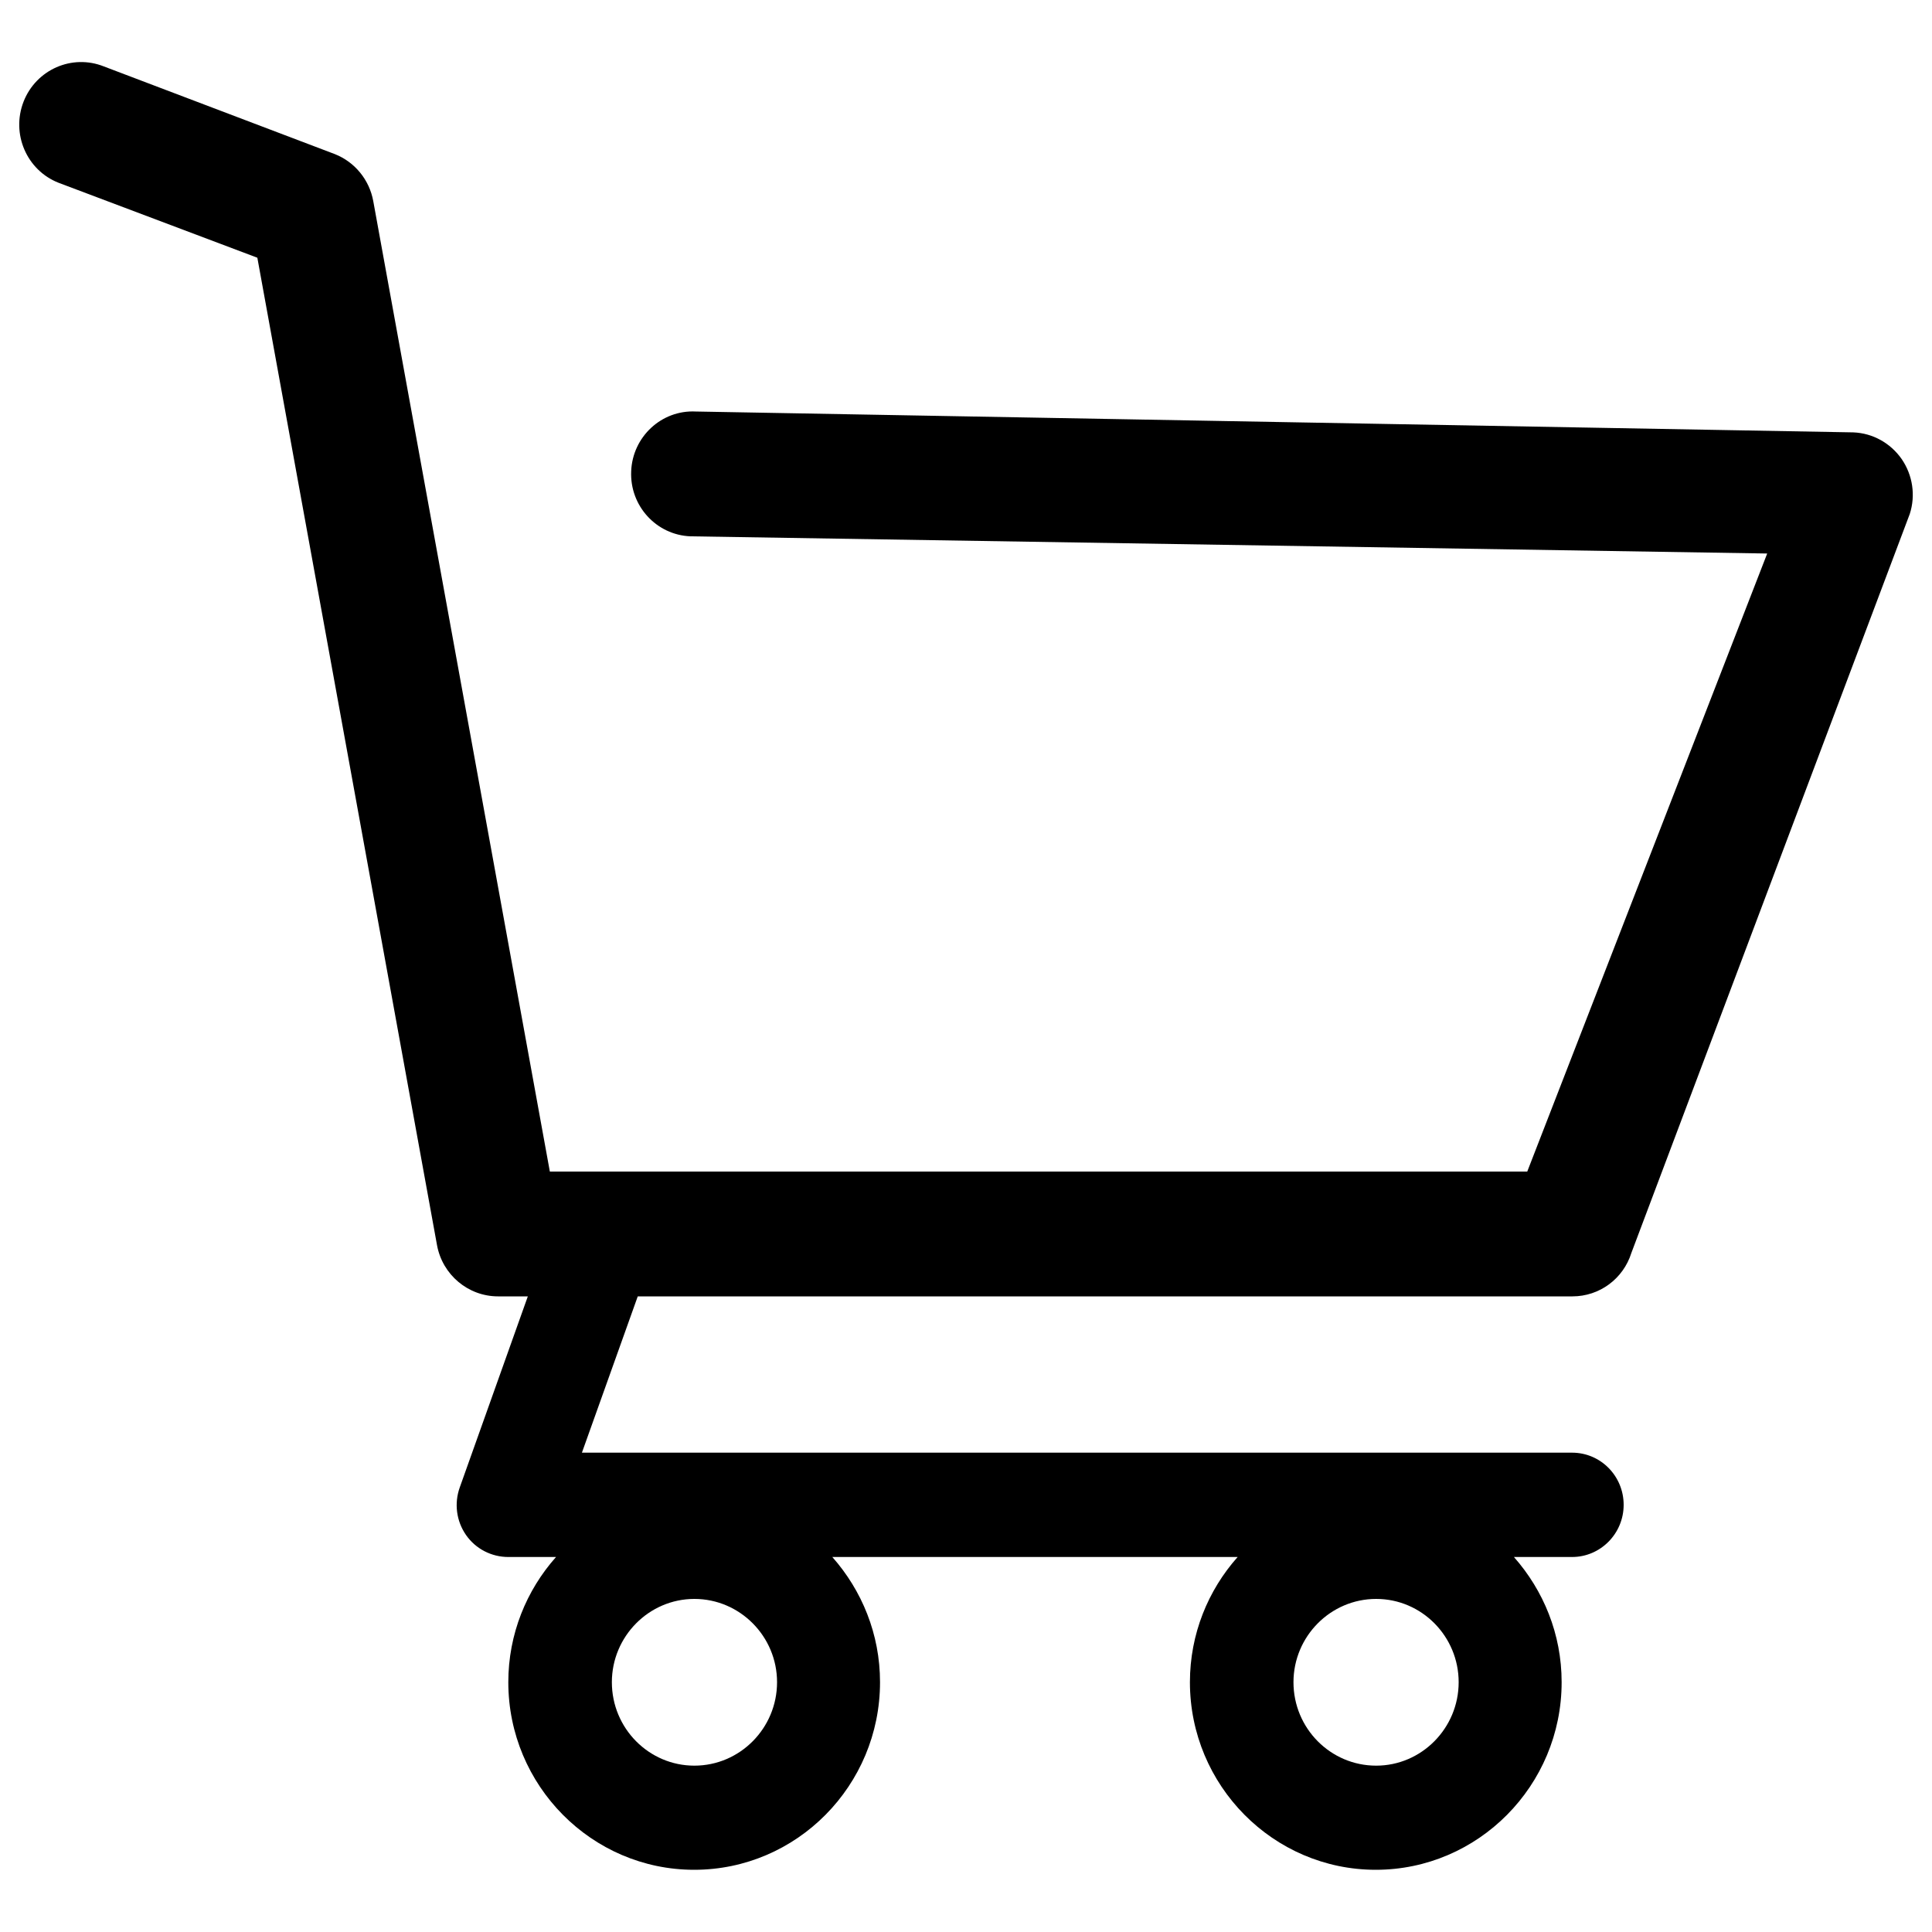
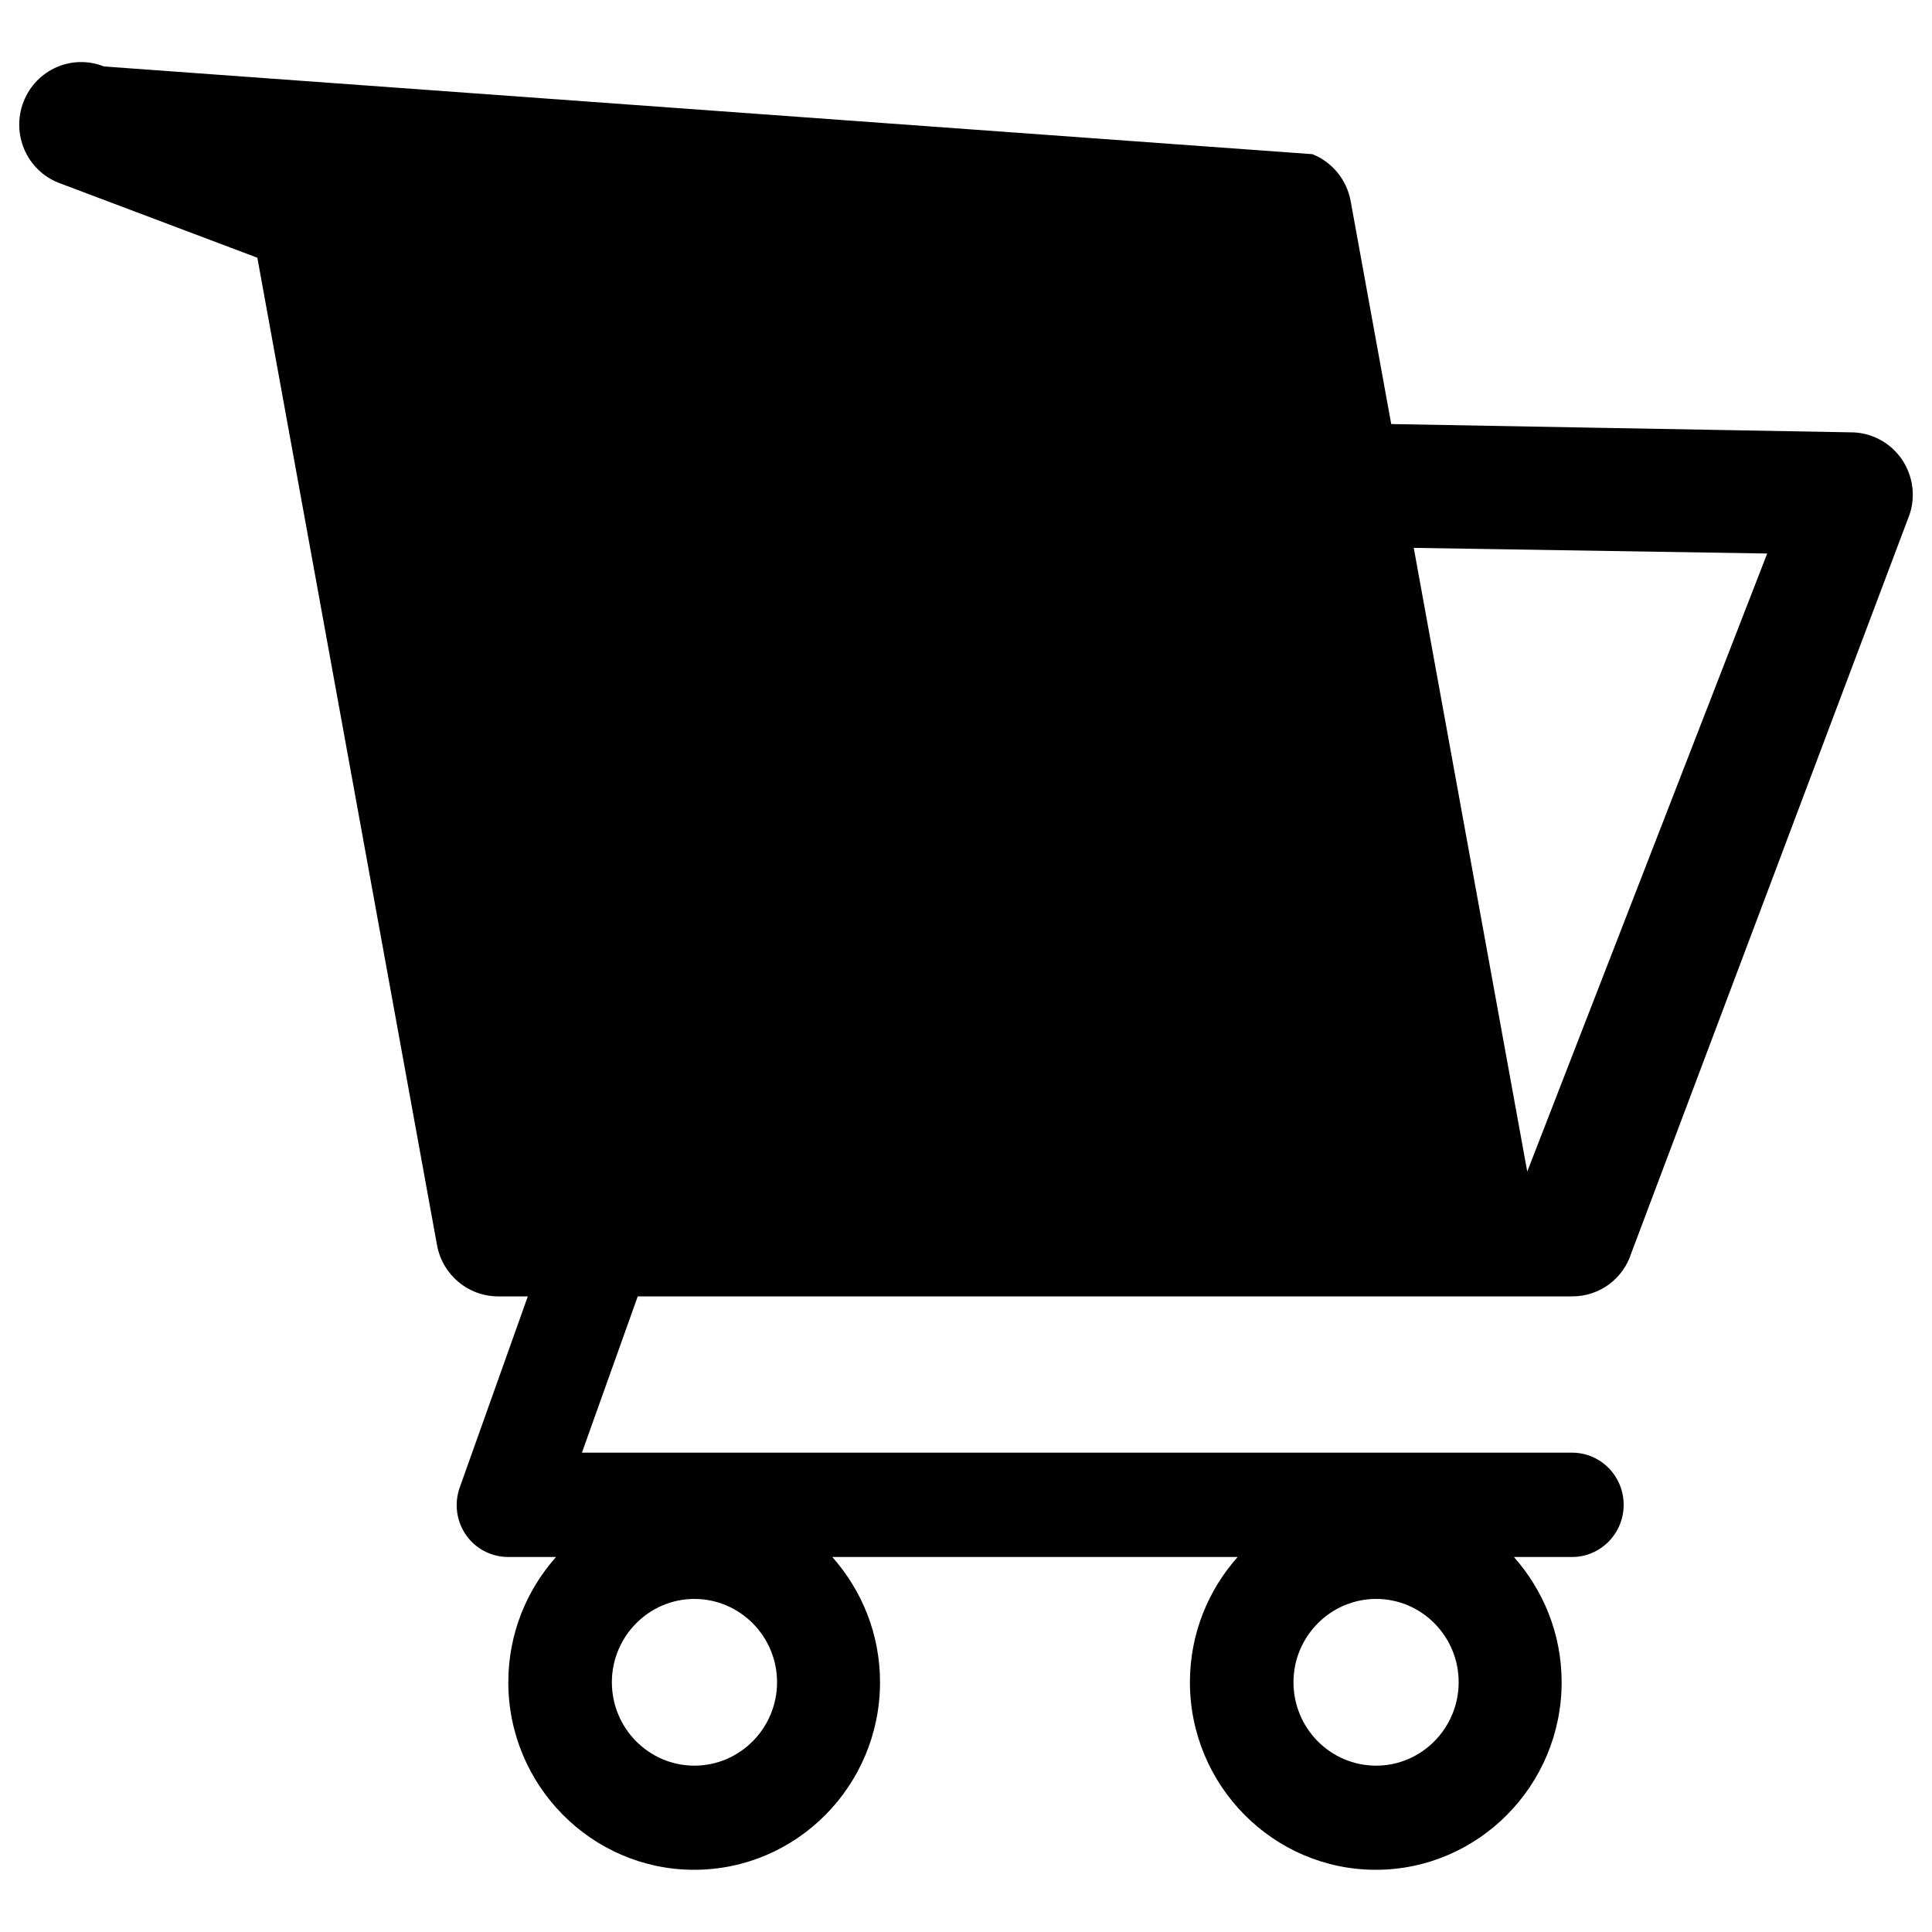
<svg xmlns="http://www.w3.org/2000/svg" version="1.1" x="0px" y="0px" viewBox="0 0 1000 1000" enable-background="new 0 0 1000 1000" xml:space="preserve">
  <g>
-     <path d="M959.3,223.8L360.1,213c-17.7-0.9-32.7,13.1-33.4,30.9c-0.8,17.9,13,33,30.7,33.7l557.3,8.9L790.5,606.4H284.6l-91.4-502.3c-2-11-9.5-20.2-19.8-24.3L53.8,34.4C37.3,27.8,18.7,36,12.2,52.6c-6.5,16.7,1.6,35.5,18.1,42l102.9,38.8l93,511.1c2.8,15.3,16.1,26.5,31.6,26.5h15.4l-35.2,98.8c-3,8.3-1.8,17.5,3.2,24.7c5,7.2,13.2,11.4,21.9,11.4h24.7c-15.3,17.2-24.7,39.9-24.7,64.8c0,53.5,43.2,97.1,96.2,97.1c53.1,0,96.2-43.6,96.2-97.1c0-24.9-9.4-47.5-24.7-64.8h209.8c-15.3,17.2-24.7,39.9-24.7,64.8c0,53.5,43.2,97.1,96.2,97.1c53,0,96.2-43.6,96.2-97.1c0-24.9-9.4-47.5-24.7-64.8h30.1c14.7,0,26.7-12.1,26.7-27c0-14.9-11.9-27-26.7-27H301.2l28.9-80.9h483.8c14,0,26.3-9.1,30.5-22.5L988.5,266c3.1-9.6,1.5-20.1-4.2-28.4C978.5,229.3,969.3,224.2,959.3,223.8L959.3,223.8z M712.3,827.6c23.6,0,42.7,19.4,42.7,43.1c0,23.8-19.2,43.2-42.7,43.2c-23.6,0-42.8-19.3-42.8-43.2C669.5,847,688.7,827.6,712.3,827.6L712.3,827.6z M359.4,827.6c23.6,0,42.8,19.4,42.8,43.1c0,23.8-19.2,43.2-42.8,43.2c-23.5,0-42.7-19.3-42.7-43.2C316.7,847,335.9,827.6,359.4,827.6L359.4,827.6z" />
+     <path d="M959.3,223.8L360.1,213c-17.7-0.9-32.7,13.1-33.4,30.9c-0.8,17.9,13,33,30.7,33.7l557.3,8.9L790.5,606.4l-91.4-502.3c-2-11-9.5-20.2-19.8-24.3L53.8,34.4C37.3,27.8,18.7,36,12.2,52.6c-6.5,16.7,1.6,35.5,18.1,42l102.9,38.8l93,511.1c2.8,15.3,16.1,26.5,31.6,26.5h15.4l-35.2,98.8c-3,8.3-1.8,17.5,3.2,24.7c5,7.2,13.2,11.4,21.9,11.4h24.7c-15.3,17.2-24.7,39.9-24.7,64.8c0,53.5,43.2,97.1,96.2,97.1c53.1,0,96.2-43.6,96.2-97.1c0-24.9-9.4-47.5-24.7-64.8h209.8c-15.3,17.2-24.7,39.9-24.7,64.8c0,53.5,43.2,97.1,96.2,97.1c53,0,96.2-43.6,96.2-97.1c0-24.9-9.4-47.5-24.7-64.8h30.1c14.7,0,26.7-12.1,26.7-27c0-14.9-11.9-27-26.7-27H301.2l28.9-80.9h483.8c14,0,26.3-9.1,30.5-22.5L988.5,266c3.1-9.6,1.5-20.1-4.2-28.4C978.5,229.3,969.3,224.2,959.3,223.8L959.3,223.8z M712.3,827.6c23.6,0,42.7,19.4,42.7,43.1c0,23.8-19.2,43.2-42.7,43.2c-23.6,0-42.8-19.3-42.8-43.2C669.5,847,688.7,827.6,712.3,827.6L712.3,827.6z M359.4,827.6c23.6,0,42.8,19.4,42.8,43.1c0,23.8-19.2,43.2-42.8,43.2c-23.5,0-42.7-19.3-42.7-43.2C316.7,847,335.9,827.6,359.4,827.6L359.4,827.6z" />
  </g>
</svg>